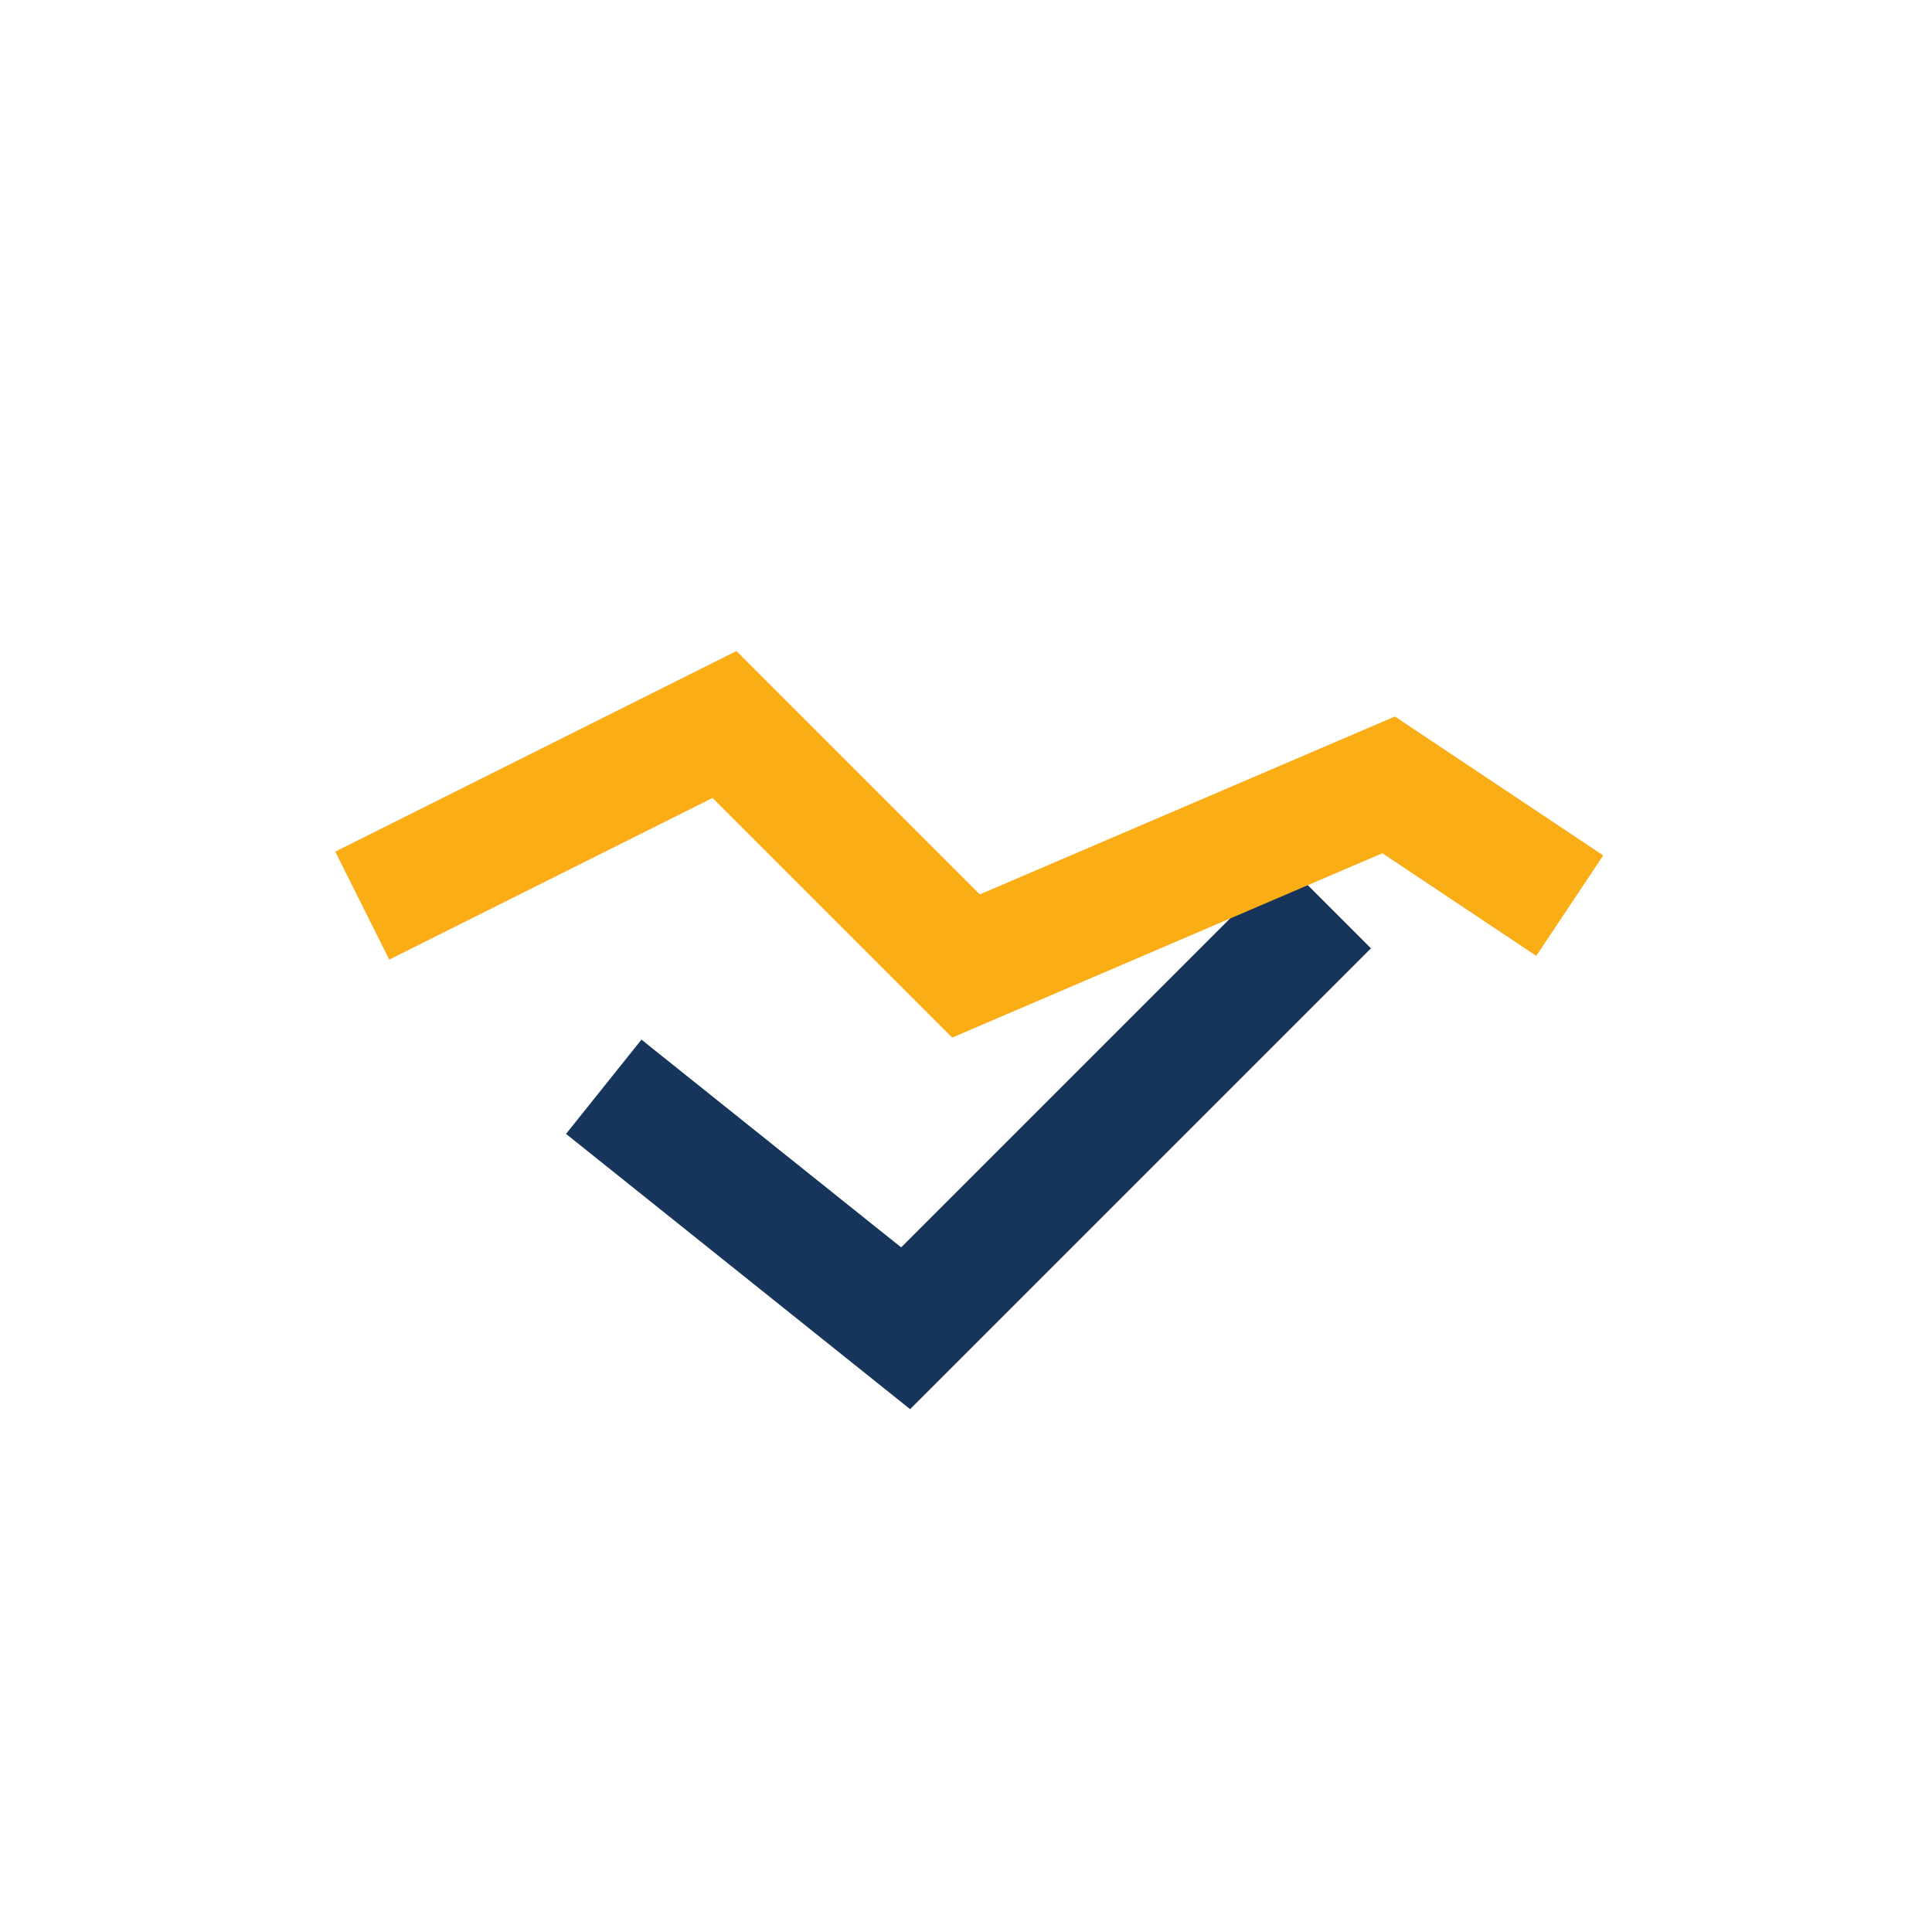
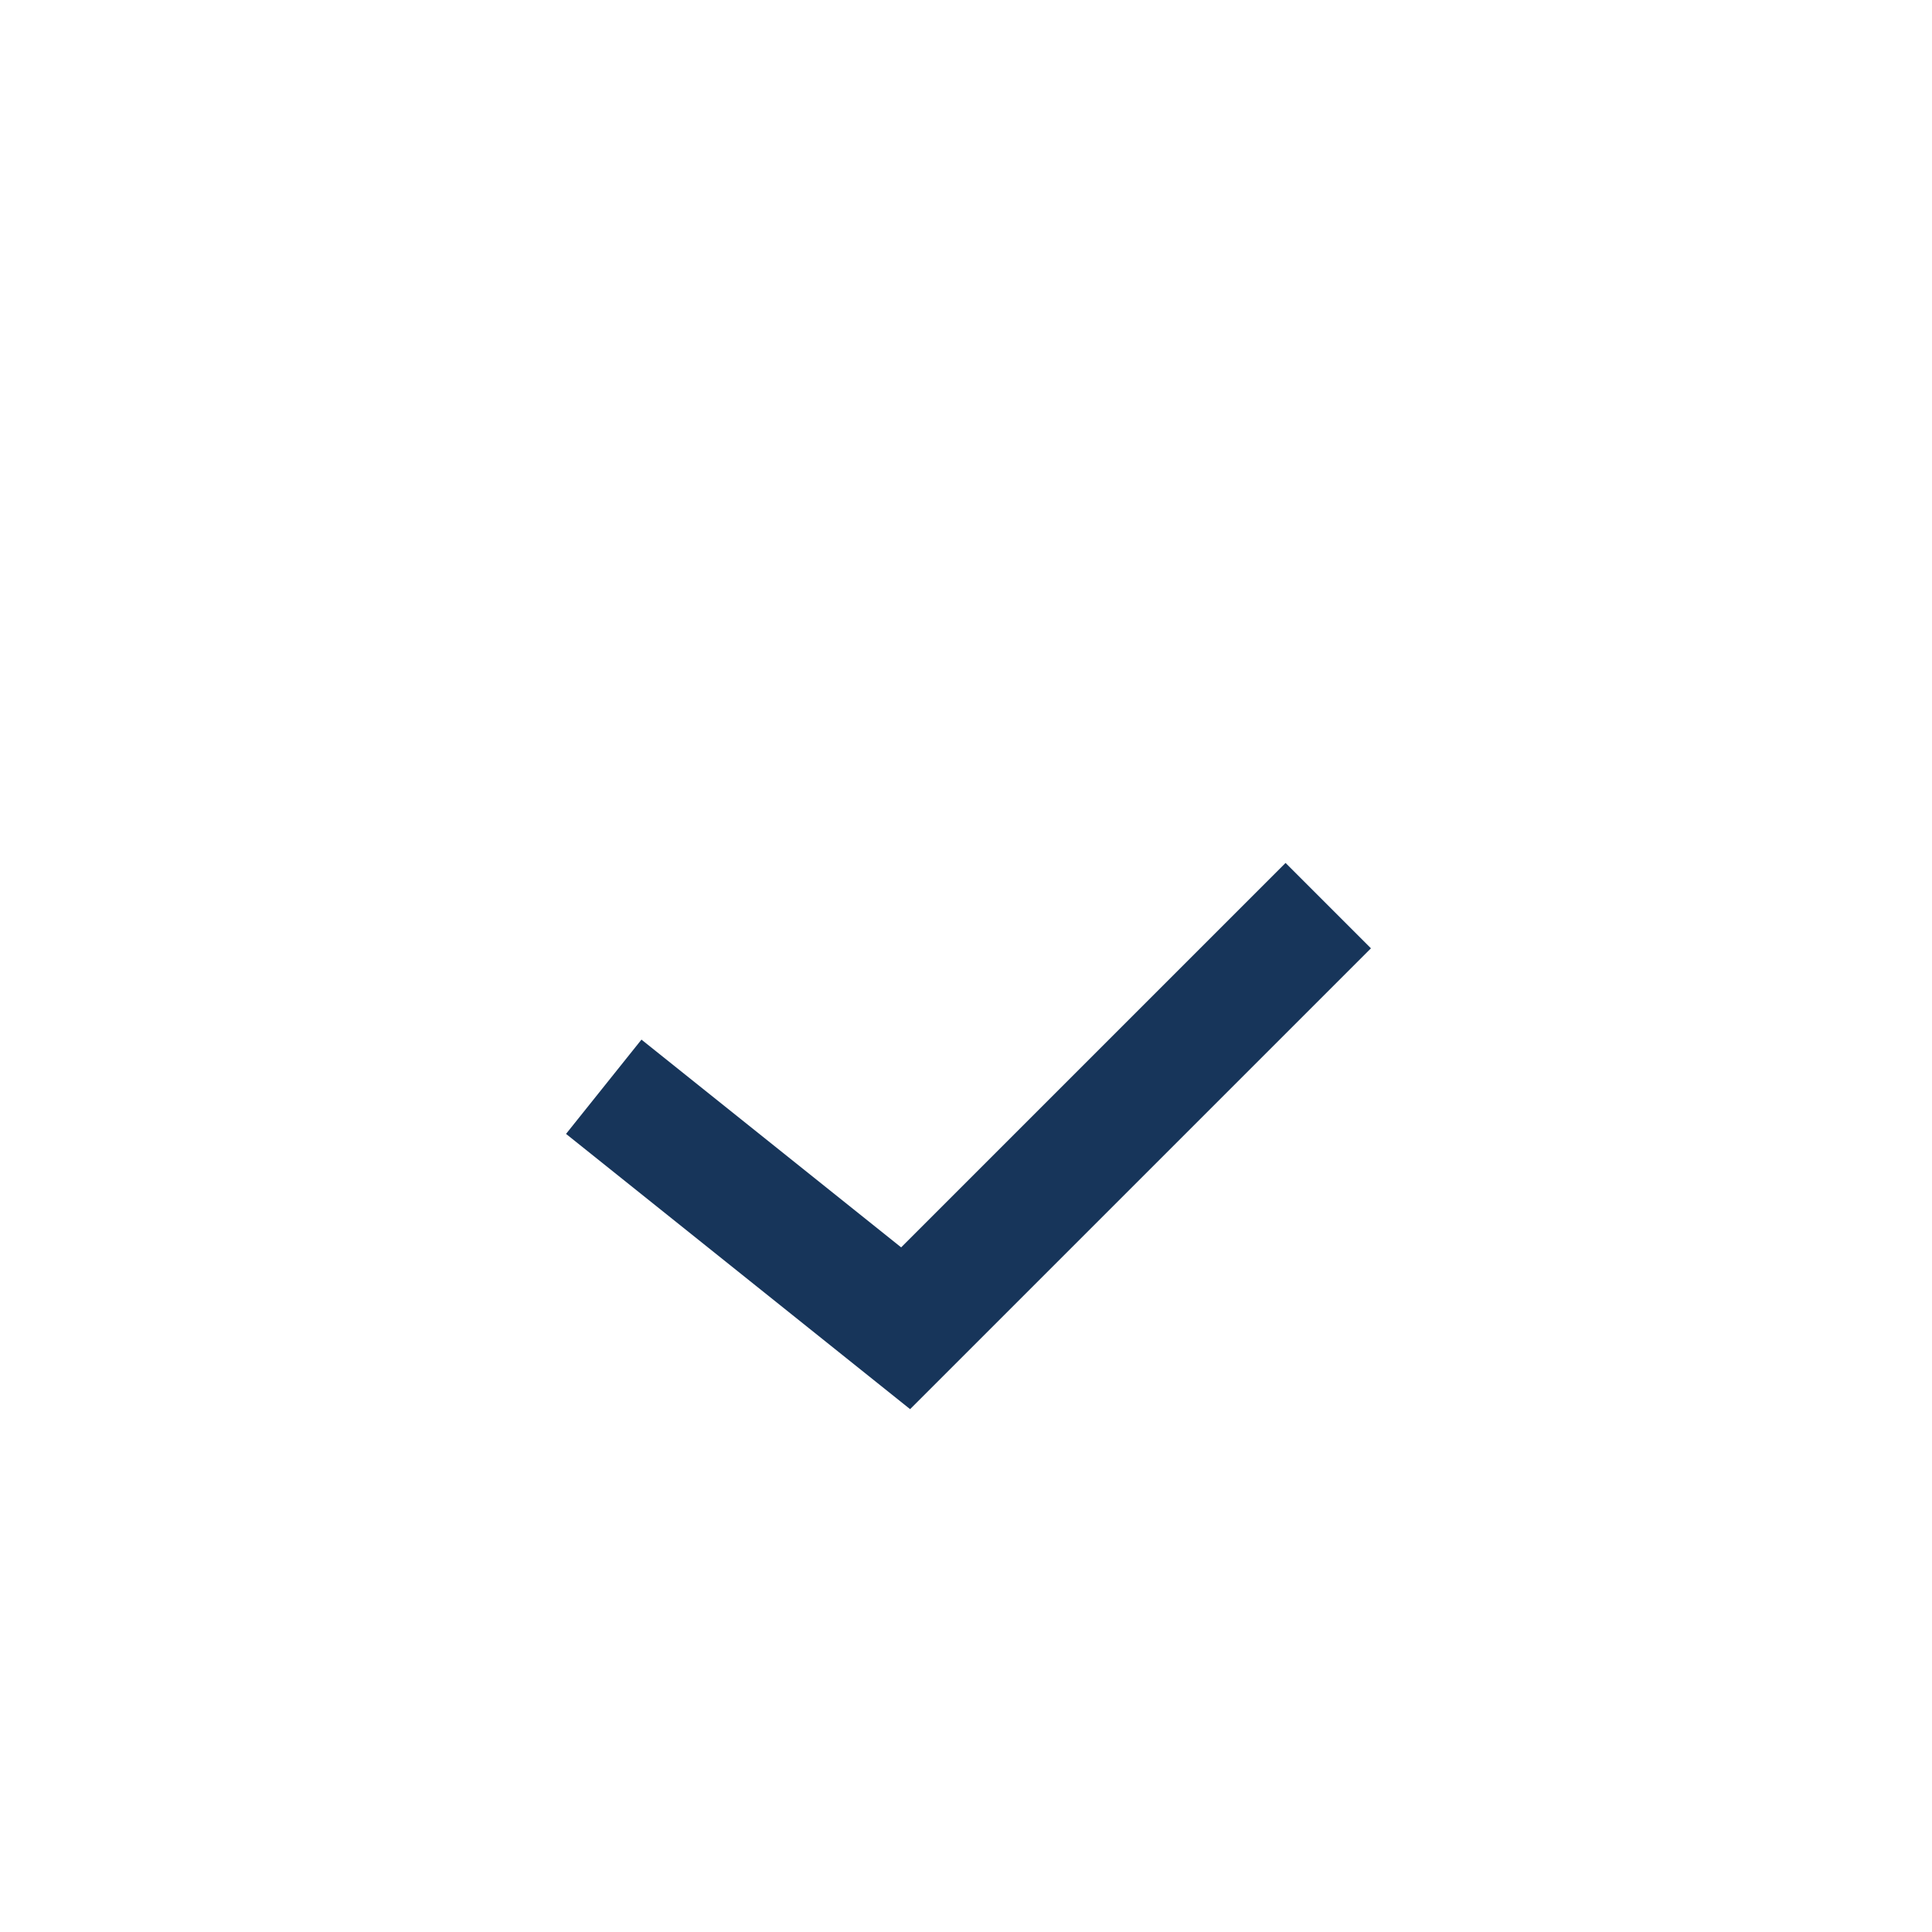
<svg xmlns="http://www.w3.org/2000/svg" width="32" height="32" viewBox="0 0 32 32">
  <path d="M10 18l5 4 7-7" stroke="#17355A" stroke-width="2" fill="none" />
-   <path d="M6 15l6-3 4 4 7-3 3 2" stroke="#FAAD14" stroke-width="2" fill="none" />
</svg>